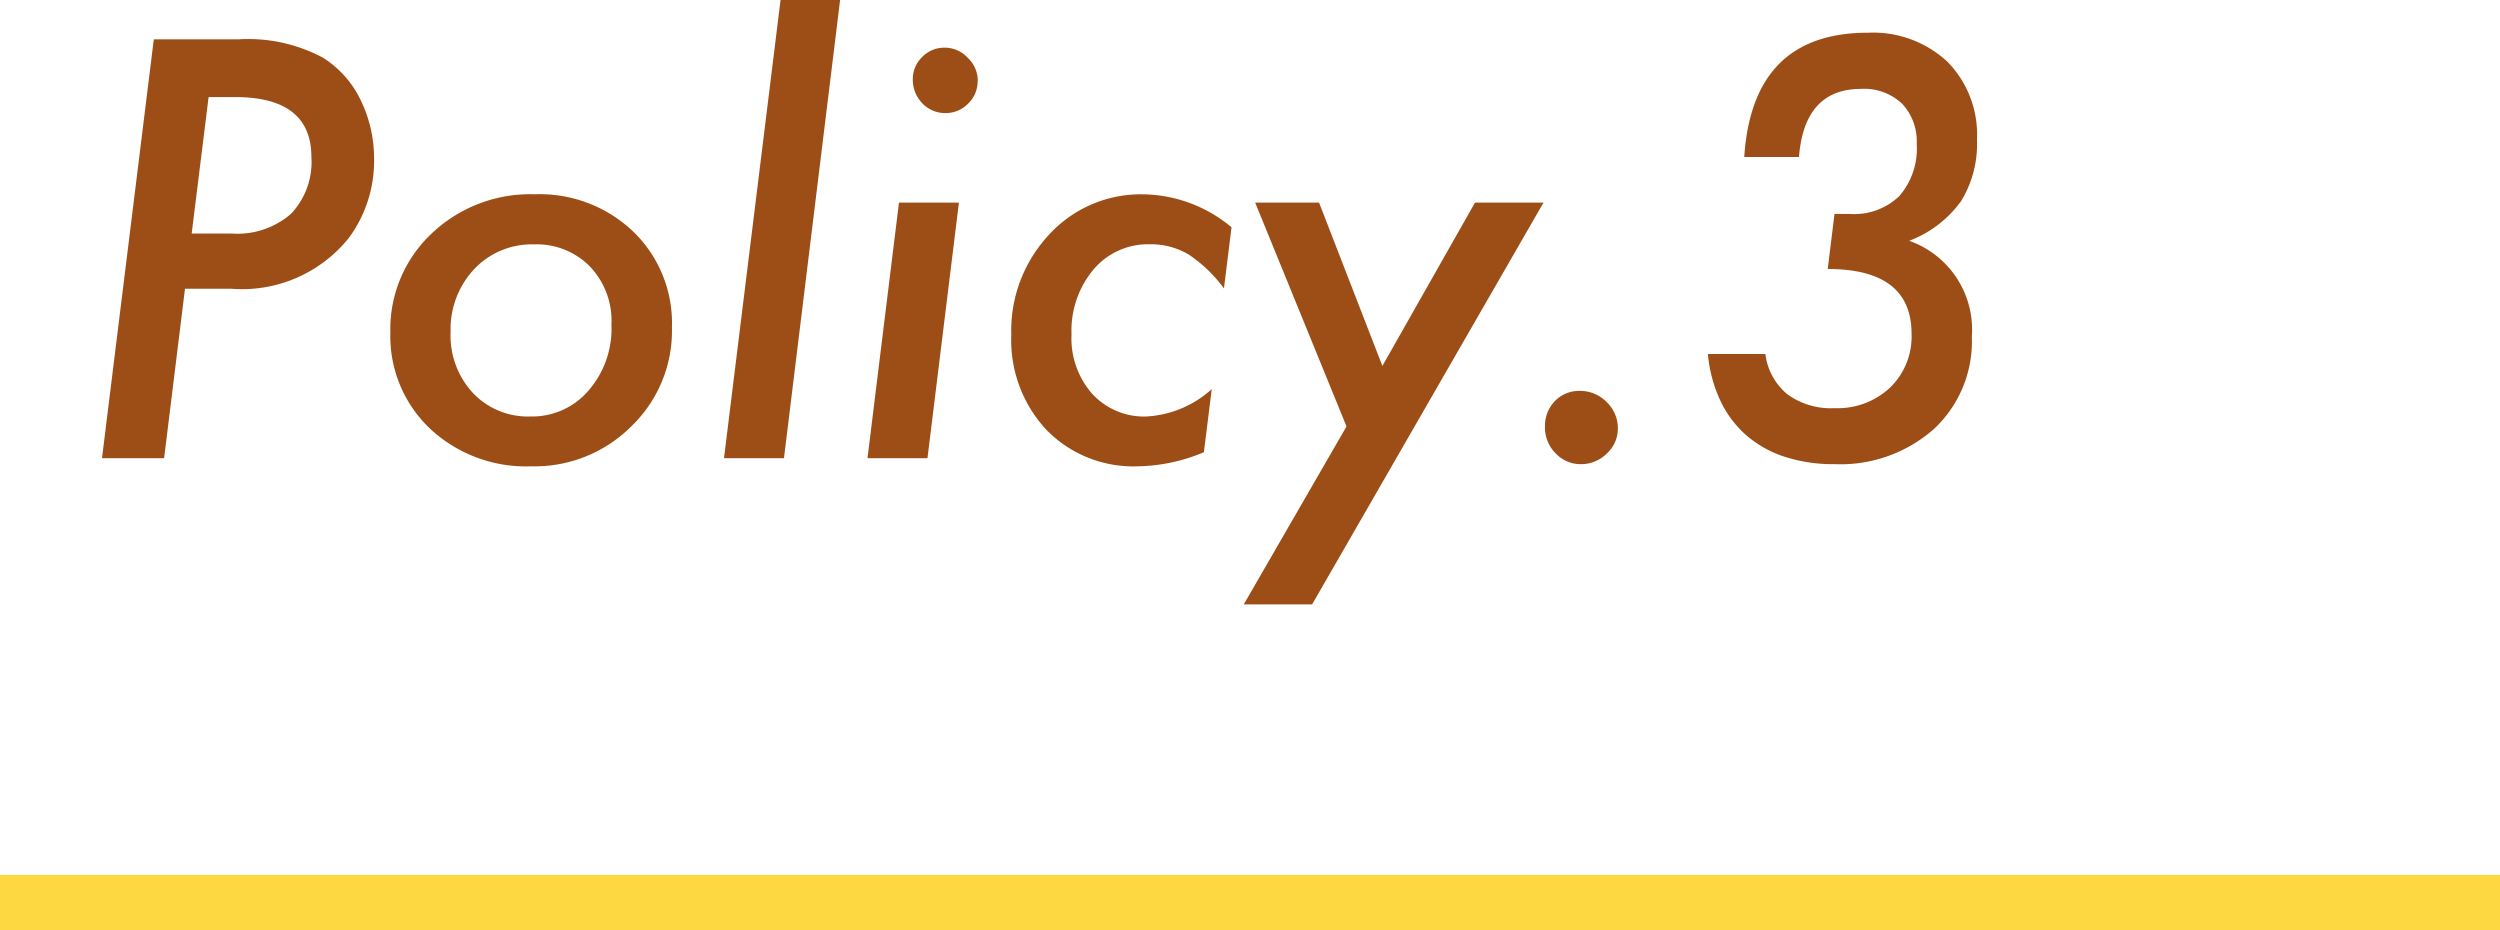
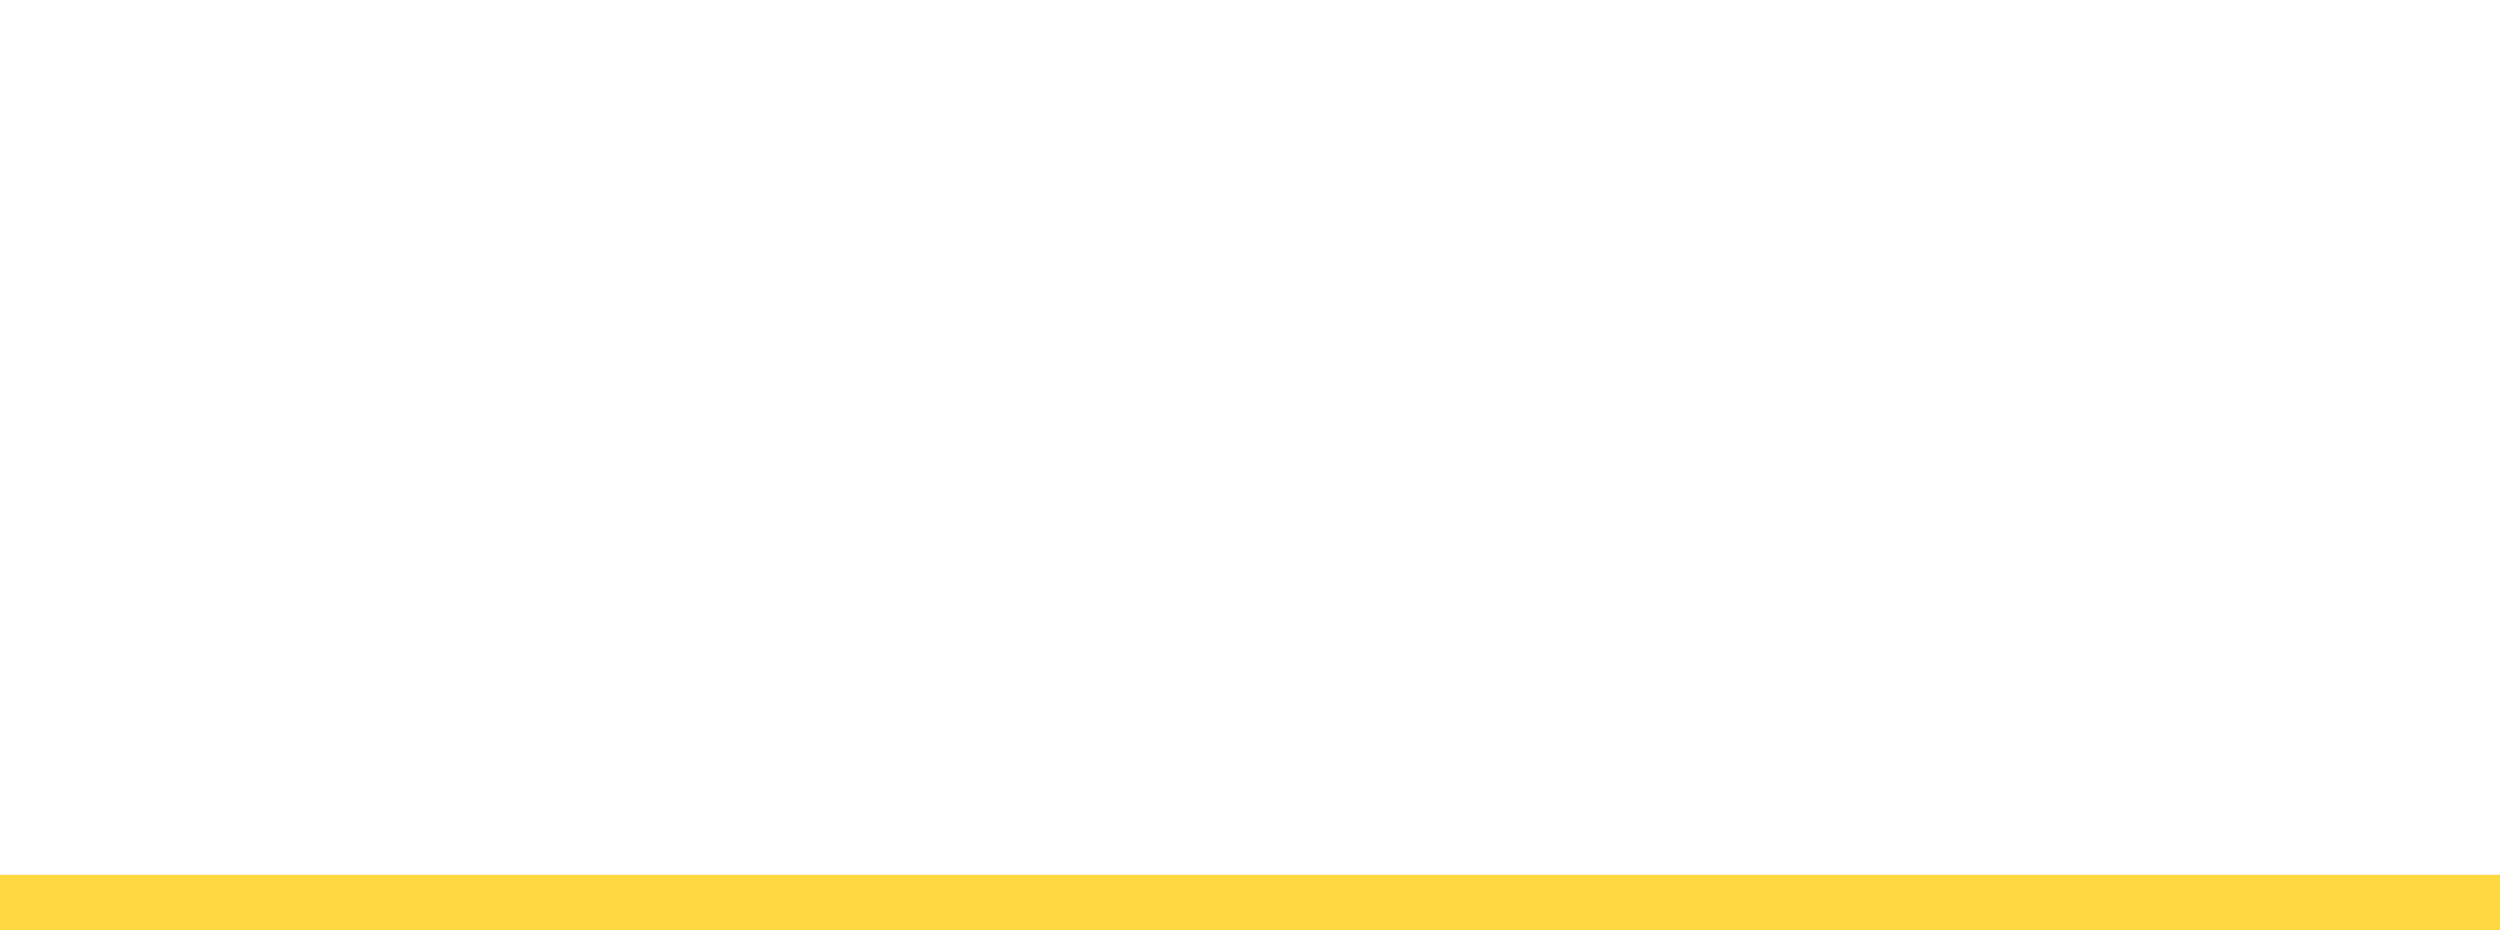
<svg xmlns="http://www.w3.org/2000/svg" width="90" height="33.494" viewBox="0 0 90 33.494">
  <g id="グループ_2" data-name="グループ 2" transform="translate(-673.5 -860.506)">
-     <path id="パス_3" data-name="パス 3" d="M3.037-15.078H6.094a5.7,5.7,0,0,1,3.037.664A3.677,3.677,0,0,1,10.479-12.9a4.792,4.792,0,0,1,.488,2.119,4.673,4.673,0,0,1-.908,2.852A4.929,4.929,0,0,1,5.811-6.1H4.16L3.408,0H1.172ZM5.01-13,4.4-8.086H5.859a2.933,2.933,0,0,0,2.114-.708,2.705,2.705,0,0,0,.737-2.046Q8.711-13,5.957-13Zm16.68,8.311a4.767,4.767,0,0,1-1.465,3.545A4.917,4.917,0,0,1,16.631.293a5.06,5.06,0,0,1-3.652-1.357,4.586,4.586,0,0,1-1.426-3.457,4.722,4.722,0,0,1,1.475-3.555A5.145,5.145,0,0,1,16.738-9.5,4.88,4.88,0,0,1,20.3-8.154,4.583,4.583,0,0,1,21.689-4.687Zm-2.178-.107a2.837,2.837,0,0,0-.771-2.1,2.68,2.68,0,0,0-2.021-.8,2.846,2.846,0,0,0-2.148.889,3.154,3.154,0,0,0-.85,2.256,3.031,3.031,0,0,0,.8,2.2,2.717,2.717,0,0,0,2.07.85,2.666,2.666,0,0,0,2.09-.928A3.389,3.389,0,0,0,19.512-4.795Zm8.232-11.7L25.723,0H23.564L25.6-16.494Zm4.951,2.92a1.108,1.108,0,0,1-.342.811,1.119,1.119,0,0,1-.82.342,1.135,1.135,0,0,1-.83-.352,1.218,1.218,0,0,1-.342-.85,1.1,1.1,0,0,1,.332-.811,1.108,1.108,0,0,1,.811-.342,1.12,1.12,0,0,1,.83.361A1.131,1.131,0,0,1,32.7-13.574ZM32.021-9.2,30.889,0H28.73l1.133-9.2Zm9.814.889-.273,2.2a5.078,5.078,0,0,0-1.27-1.221A2.659,2.659,0,0,0,38.887-7.7a2.561,2.561,0,0,0-2.021.908,3.425,3.425,0,0,0-.791,2.334,3.021,3.021,0,0,0,.742,2.139A2.53,2.53,0,0,0,38.76-1.5a3.808,3.808,0,0,0,2.363-.986L40.84-.215a6.331,6.331,0,0,1-2.383.508,4.365,4.365,0,0,1-3.291-1.318,4.743,4.743,0,0,1-1.26-3.418,5.06,5.06,0,0,1,1.357-3.6,4.473,4.473,0,0,1,3.4-1.455A5.062,5.062,0,0,1,41.836-8.311ZM53.066-9.2,44.736,5.264H42.275l3.7-6.406L42.686-9.2h2.3L47.266-3.32,50.6-9.2Zm2.676,8.135a1.2,1.2,0,0,1-.4.9,1.305,1.305,0,0,1-.928.381A1.236,1.236,0,0,1,53.5-.176a1.319,1.319,0,0,1-.381-.957,1.284,1.284,0,0,1,.352-.918,1.212,1.212,0,0,1,.889-.371,1.329,1.329,0,0,1,.977.4A1.291,1.291,0,0,1,55.742-1.064ZM58.984-3.75h2.07a2.23,2.23,0,0,0,.791,1.45,2.66,2.66,0,0,0,1.7.5,2.767,2.767,0,0,0,2-.742,2.562,2.562,0,0,0,.771-1.934q0-2.334-3.018-2.334l.244-1.982h.547a2.339,2.339,0,0,0,1.782-.64,2.593,2.593,0,0,0,.63-1.88,1.97,1.97,0,0,0-.527-1.45,1.983,1.983,0,0,0-1.475-.532q-2.041,0-2.236,2.451H60.293q.293-4.473,4.453-4.473a3.928,3.928,0,0,1,2.861,1.045,3.742,3.742,0,0,1,1.064,2.813,3.91,3.91,0,0,1-.581,2.217,4.085,4.085,0,0,1-1.86,1.416,3.388,3.388,0,0,1,2.256,3.447,4.313,4.313,0,0,1-1.367,3.33A5.08,5.08,0,0,1,63.535.215a5.648,5.648,0,0,1-1.782-.264,4,4,0,0,1-1.377-.767,3.81,3.81,0,0,1-.937-1.24A5.044,5.044,0,0,1,58.984-3.75Z" transform="translate(676 877)" fill="#9c4e16" />
    <line id="線_3" data-name="線 3" x2="90" transform="translate(673.5 893)" fill="none" stroke="#fed840" stroke-width="2" />
  </g>
</svg>